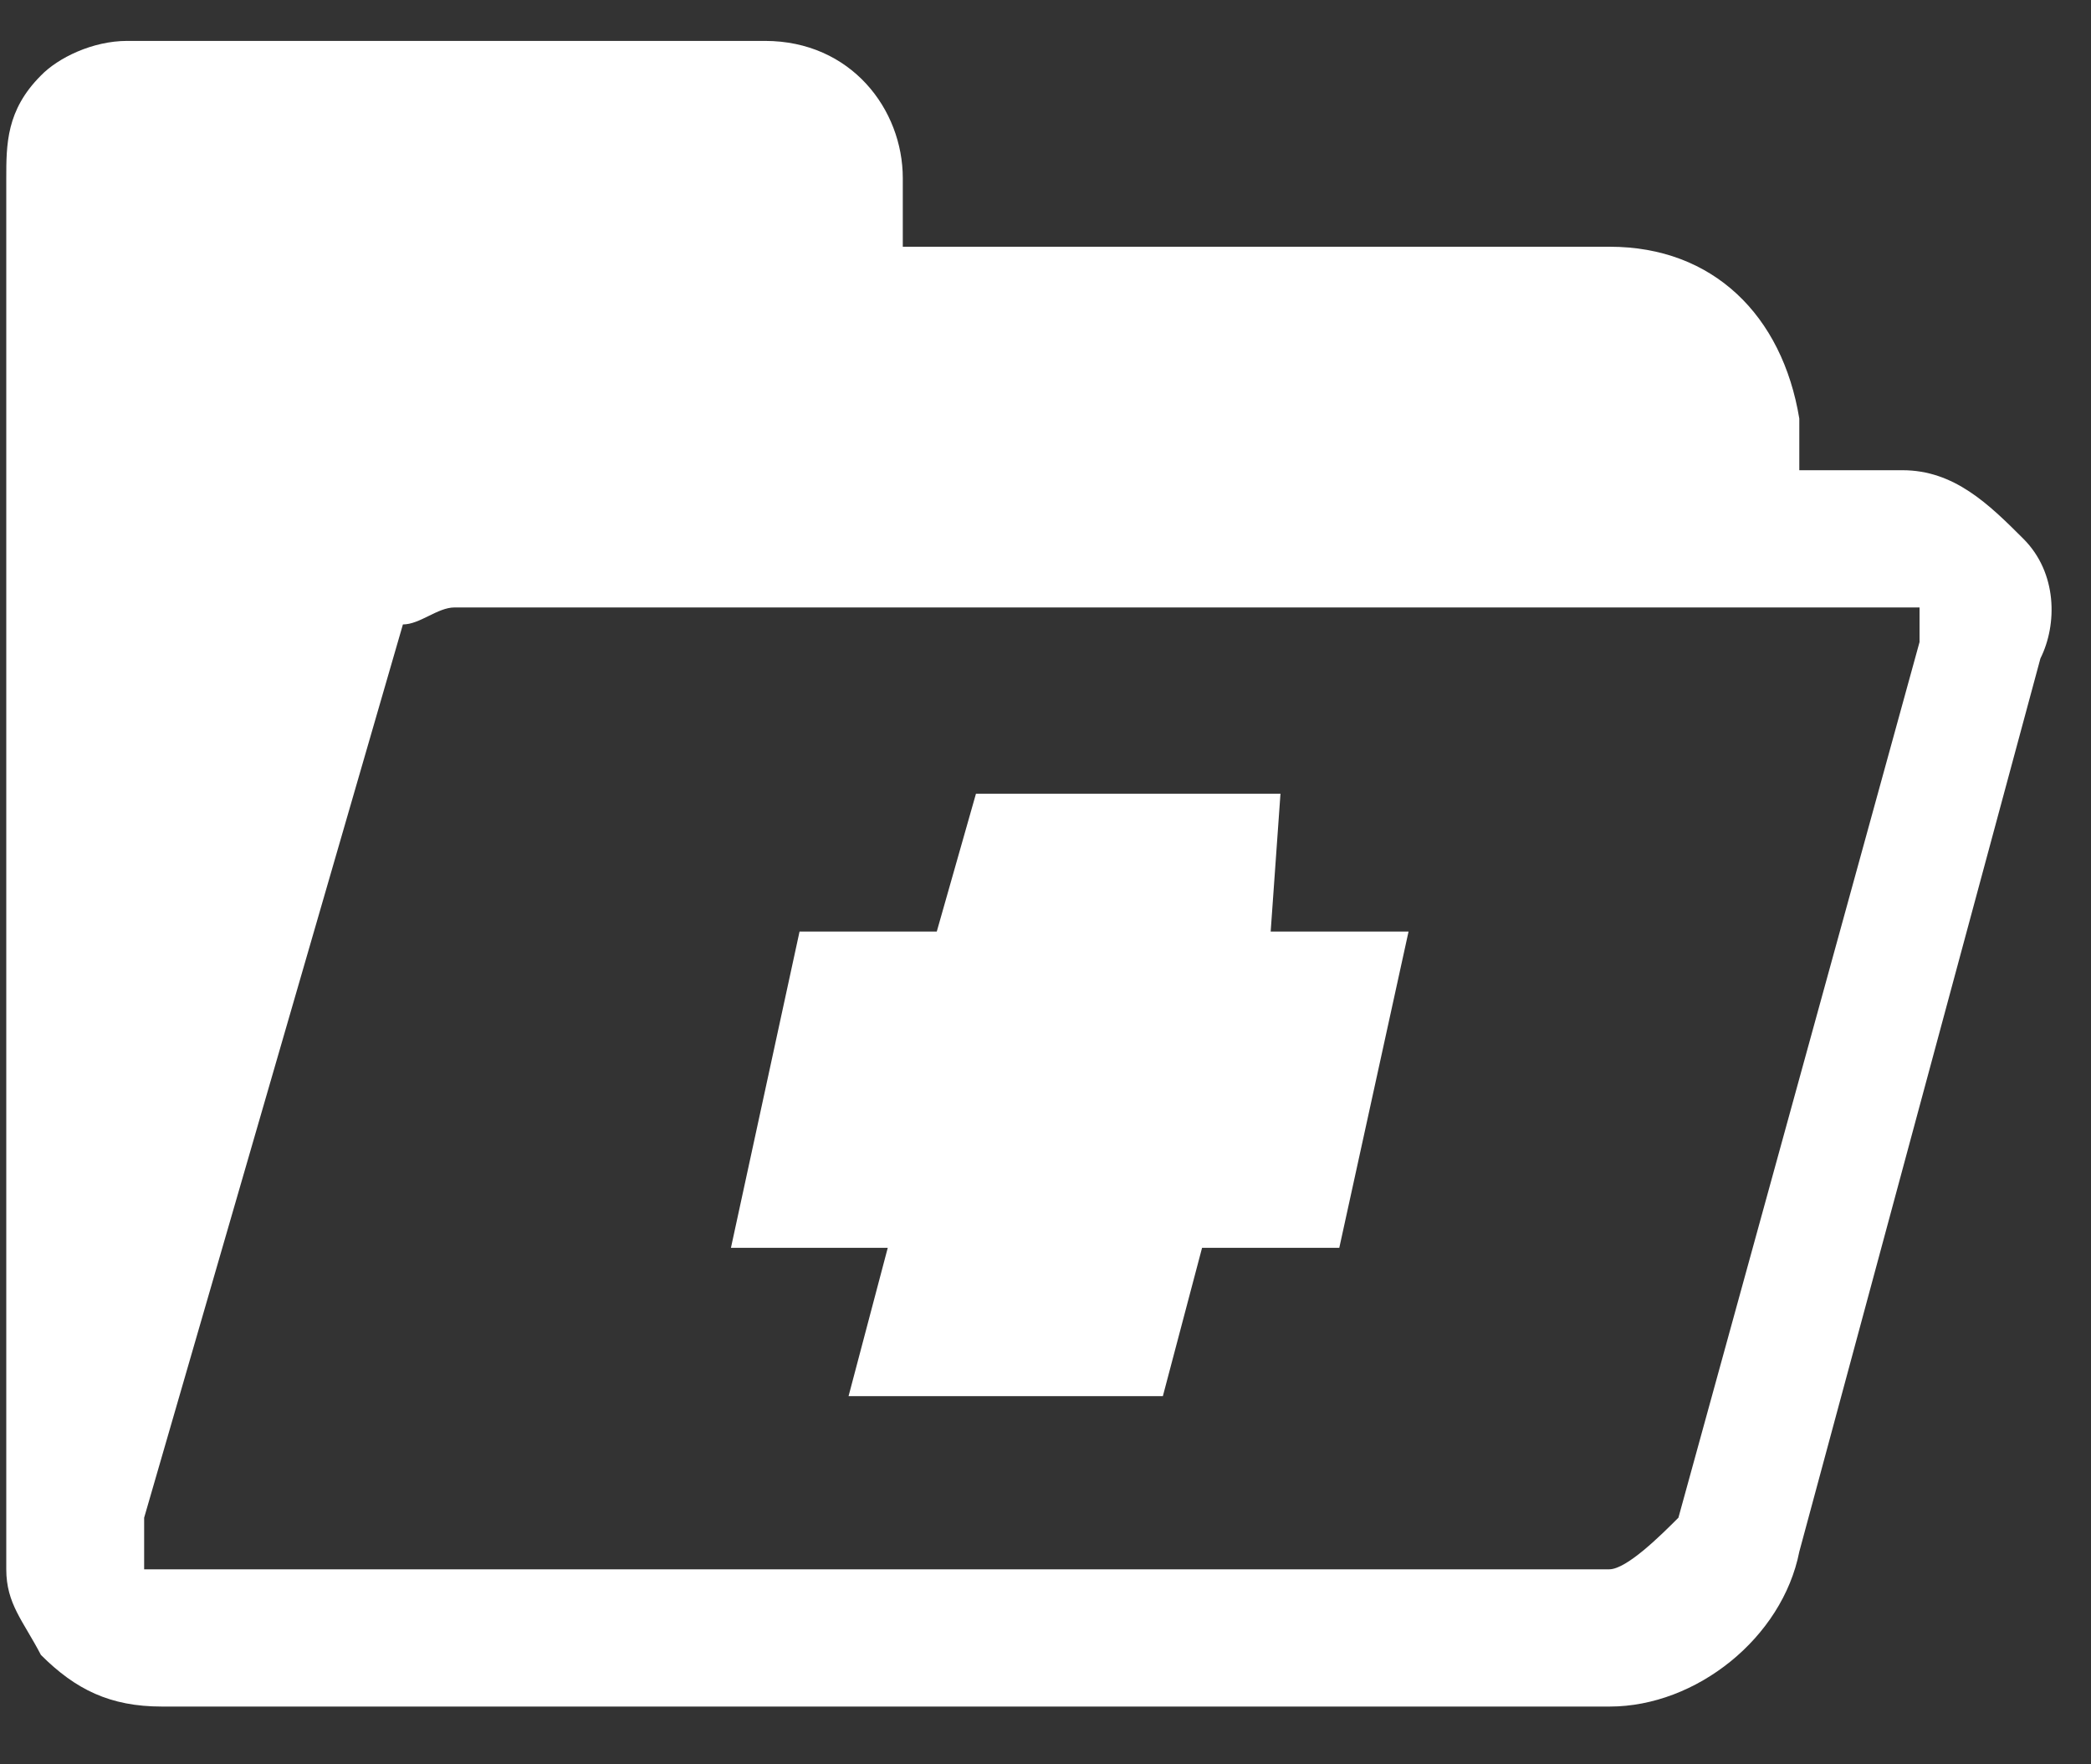
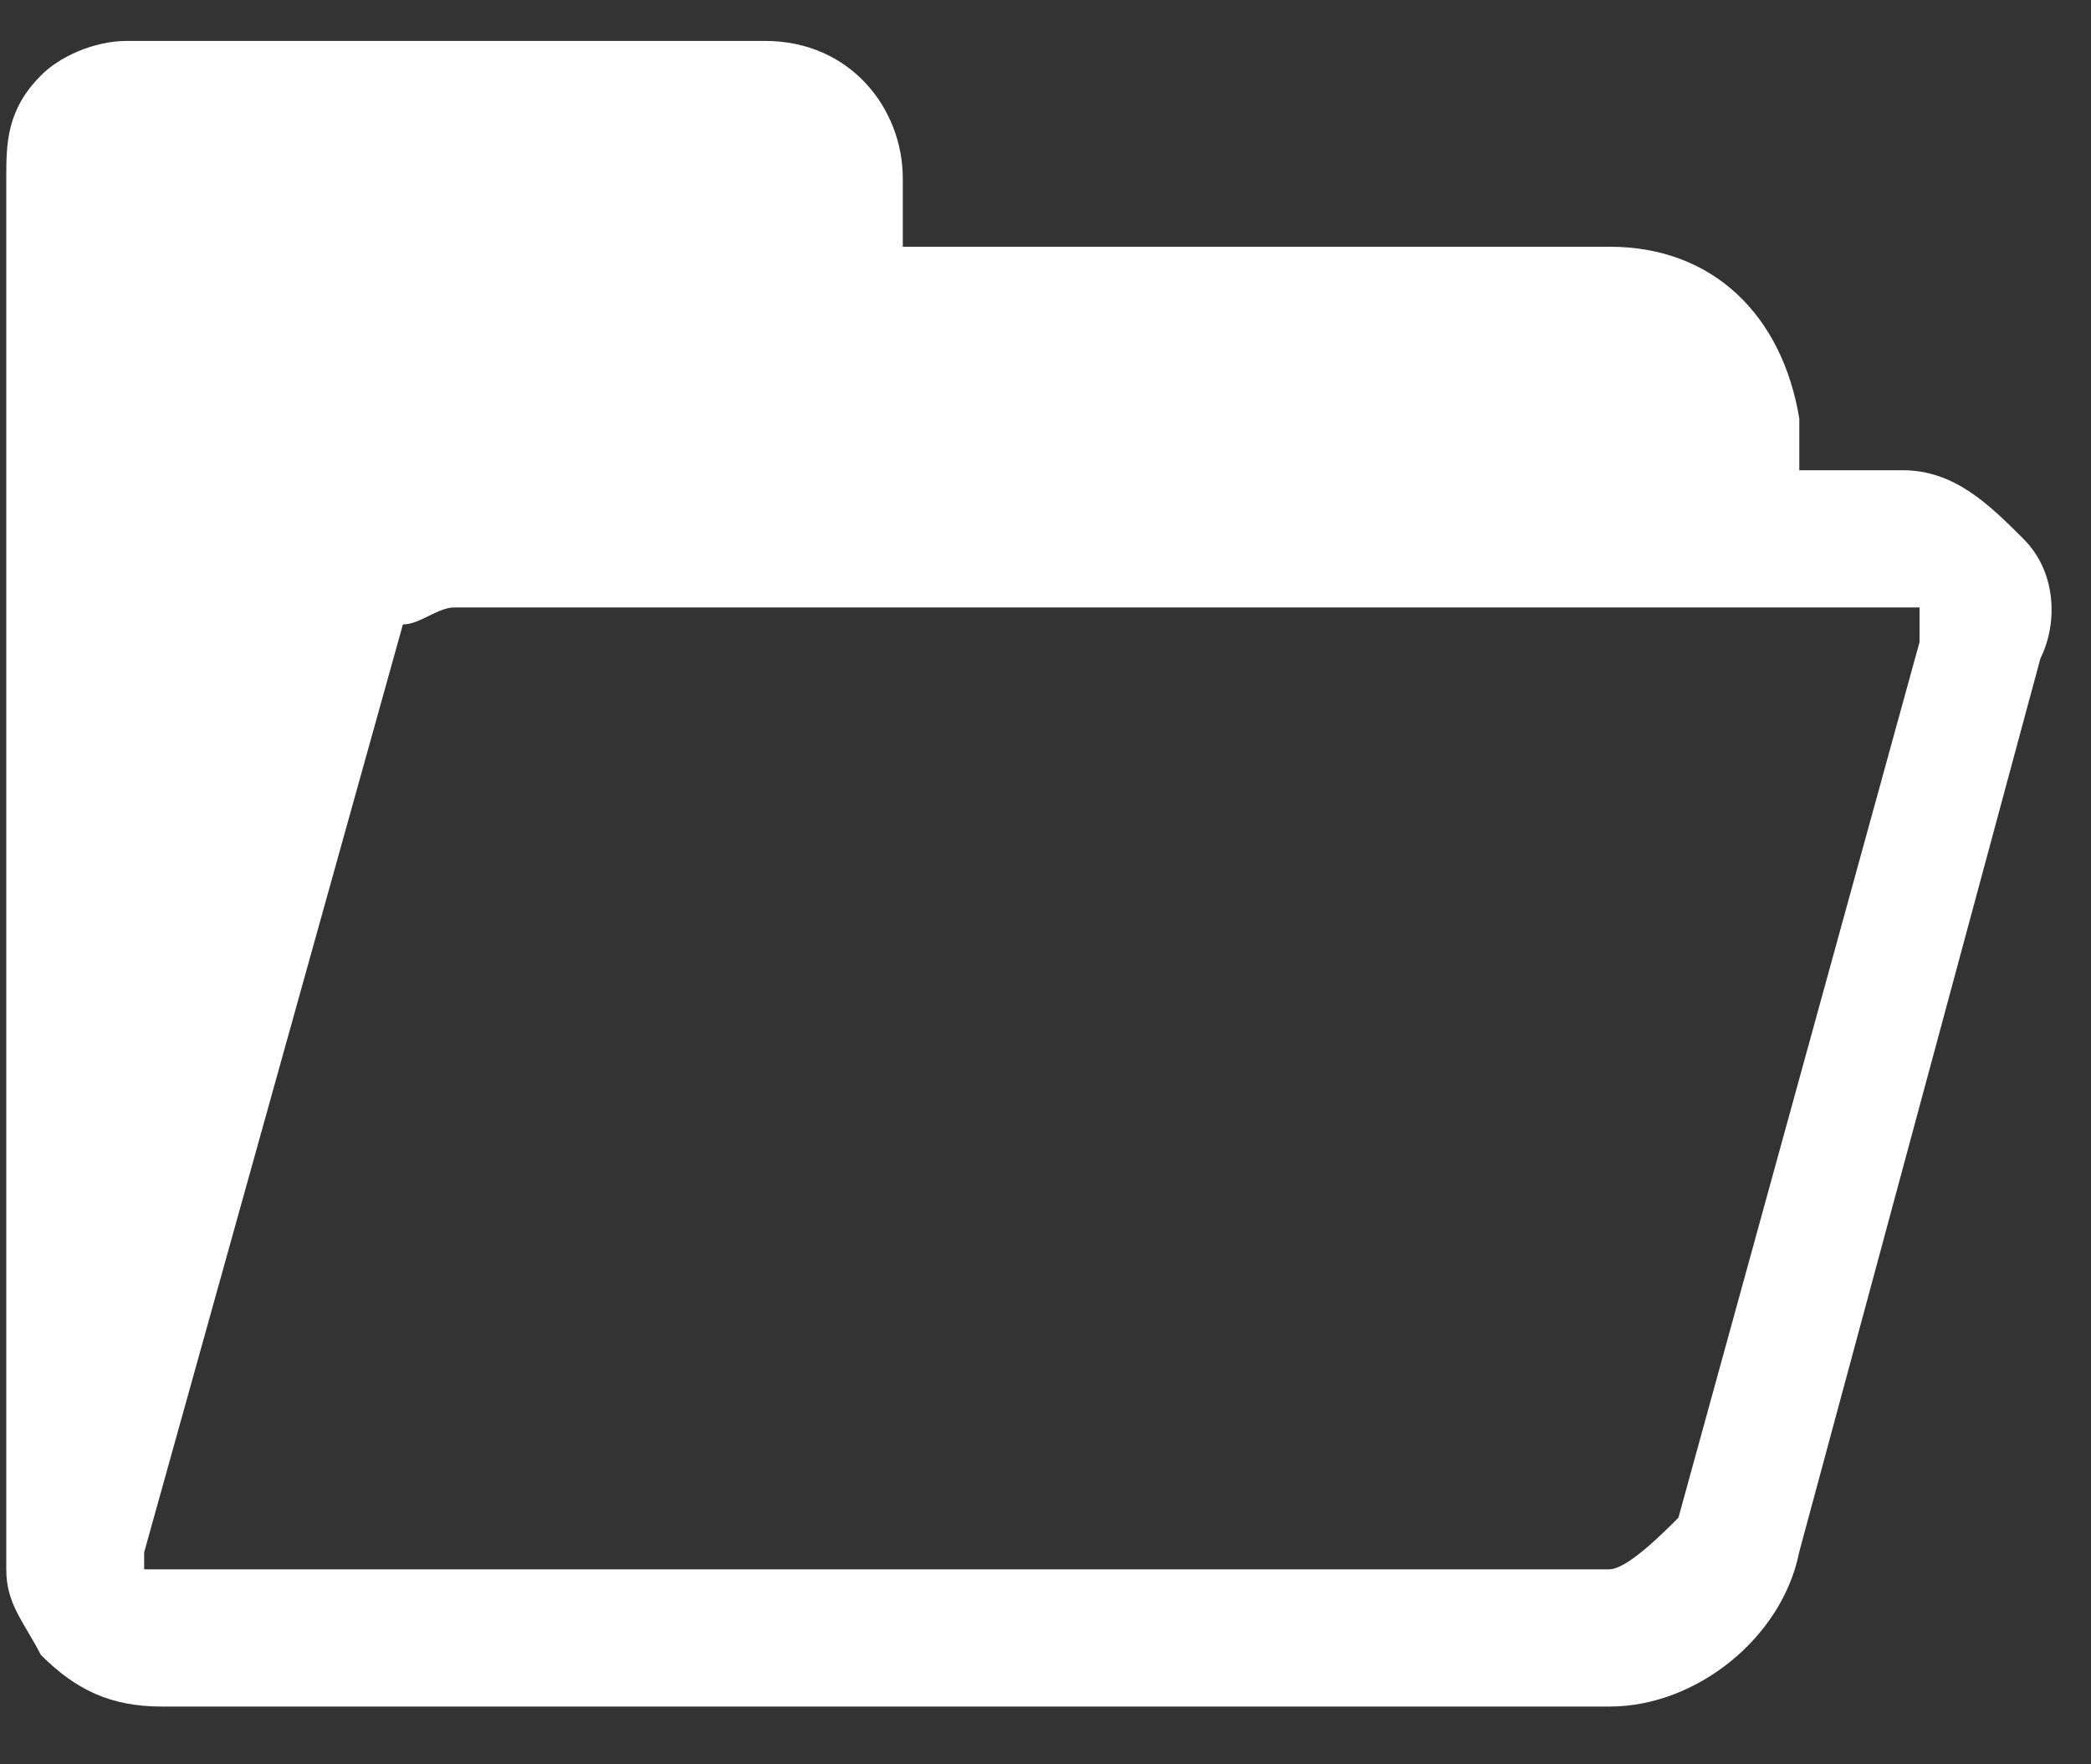
<svg xmlns="http://www.w3.org/2000/svg" width="32px" height="27px" viewBox="0 0 32 27" version="1.1">
  <rect x="0" y="0" width="32" height="27" fill="#333333" stroke="none" />
  <title>chart-abstractions--medical-record-review</title>
  <g id="designs-2" stroke="none" stroke-width="1" fill="none" fill-rule="evenodd">
    <g id="icons" transform="translate(-477, -48)" fill="#FFFFFF">
      <g id="chart-abstractions--medical-record-review" transform="translate(477.096, 48.626)">
-         <polygon id="Path" points="21.46 13.63 19.35 13.63 19.5 11.52 14.84 11.52 14.24 13.63 12.14 13.63 11.09 18.47 13.49 18.47 12.89 20.74 17.7 20.74 18.3 18.47 20.4 18.47 21.46 13.63" />
-         <path d="M30.87,7.62 C30.34,7.09 29.81,6.57 29.02,6.57 C27.44,6.57 27.44,6.57 27.44,6.57 C27.44,5.78 27.44,5.78 27.44,5.78 C27.18,4.2 26.12,3.15 24.54,3.15 C13.72,3.15 13.72,3.15 13.72,3.15 C13.72,2.1 13.72,2.1 13.72,2.1 C13.72,1.05 12.93,0 11.61,0 C1.85,0 1.85,0 1.85,0 C1.32,0 0.79,0.26 0.53,0.53 C0,1.06 0,1.58 0,2.11 C0,5.26 0,5.26 0,5.26 L0,5.26 L0,5.52 C0,23.13 0,23.13 0,23.13 L0,23.39 C0,23.92 0.26,24.18 0.53,24.7 C1.06,25.23 1.59,25.49 2.38,25.49 C24.54,25.49 24.54,25.49 24.54,25.49 C25.86,25.49 27.18,24.44 27.44,23.12 C31.13,9.45 31.13,9.45 31.13,9.45 C31.39,8.93 31.39,8.14 30.87,7.62 L30.87,7.62 Z M29.28,9.2 C25.59,22.6 25.59,22.6 25.59,22.6 C25.33,22.86 24.8,23.39 24.53,23.39 C2.37,23.39 2.37,23.39 2.37,23.39 L2.11,23.39 L2.11,23.13 C2.11,22.6 2.11,22.6 2.11,22.6 C6.07,8.93 6.07,8.93 6.07,8.93 C6.33,8.93 6.6,8.67 6.86,8.67 C29.02,8.67 29.02,8.67 29.02,8.67 L29.28,8.67 C29.28,8.67 29.28,8.93 29.28,9.2 L29.28,9.2 Z" id="Shape" />
+         <path d="M30.87,7.62 C30.34,7.09 29.81,6.57 29.02,6.57 C27.44,6.57 27.44,6.57 27.44,6.57 C27.44,5.78 27.44,5.78 27.44,5.78 C27.18,4.2 26.12,3.15 24.54,3.15 C13.72,3.15 13.72,3.15 13.72,3.15 C13.72,2.1 13.72,2.1 13.72,2.1 C13.72,1.05 12.93,0 11.61,0 C1.85,0 1.85,0 1.85,0 C1.32,0 0.79,0.26 0.53,0.53 C0,1.06 0,1.58 0,2.11 C0,5.26 0,5.26 0,5.26 L0,5.26 L0,5.52 C0,23.13 0,23.13 0,23.13 L0,23.39 C0,23.92 0.26,24.18 0.53,24.7 C1.06,25.23 1.59,25.49 2.38,25.49 C24.54,25.49 24.54,25.49 24.54,25.49 C25.86,25.49 27.18,24.44 27.44,23.12 C31.13,9.45 31.13,9.45 31.13,9.45 C31.39,8.93 31.39,8.14 30.87,7.62 L30.87,7.62 Z M29.28,9.2 C25.59,22.6 25.59,22.6 25.59,22.6 C25.33,22.86 24.8,23.39 24.53,23.39 C2.37,23.39 2.37,23.39 2.37,23.39 L2.11,23.39 L2.11,23.13 C6.07,8.93 6.07,8.93 6.07,8.93 C6.33,8.93 6.6,8.67 6.86,8.67 C29.02,8.67 29.02,8.67 29.02,8.67 L29.28,8.67 C29.28,8.67 29.28,8.93 29.28,9.2 L29.28,9.2 Z" id="Shape" />
      </g>
    </g>
  </g>
</svg>